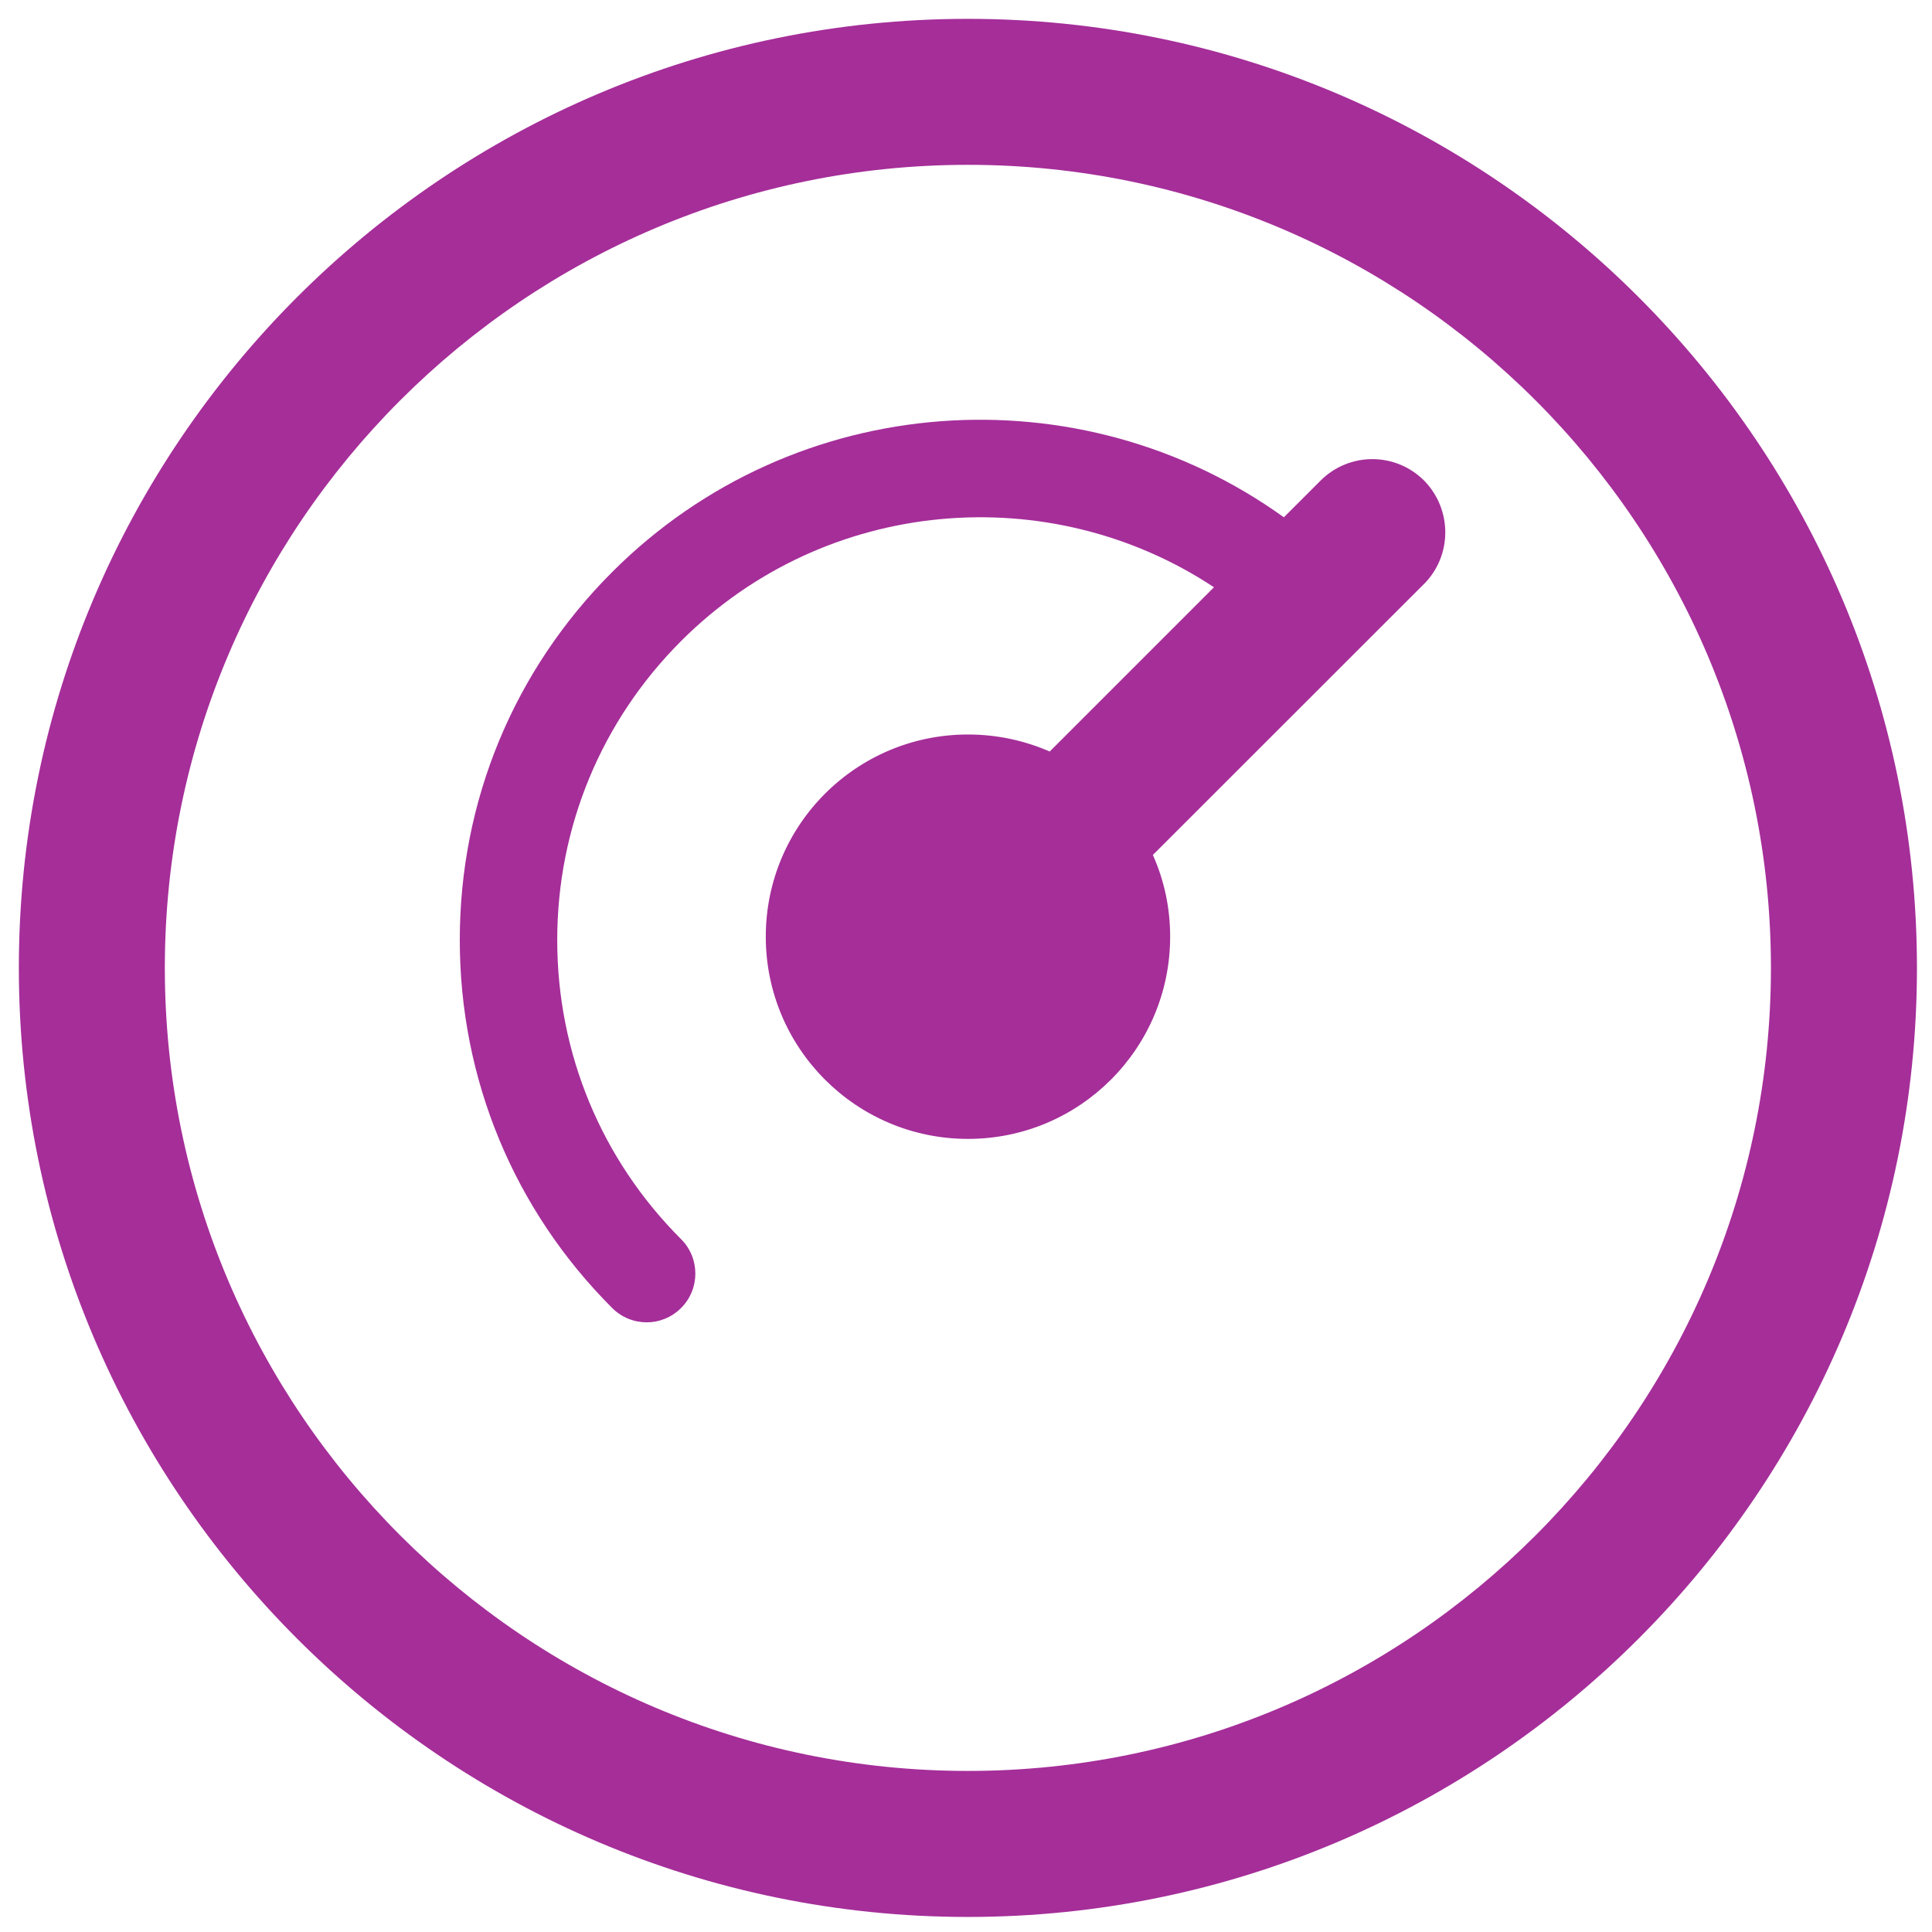
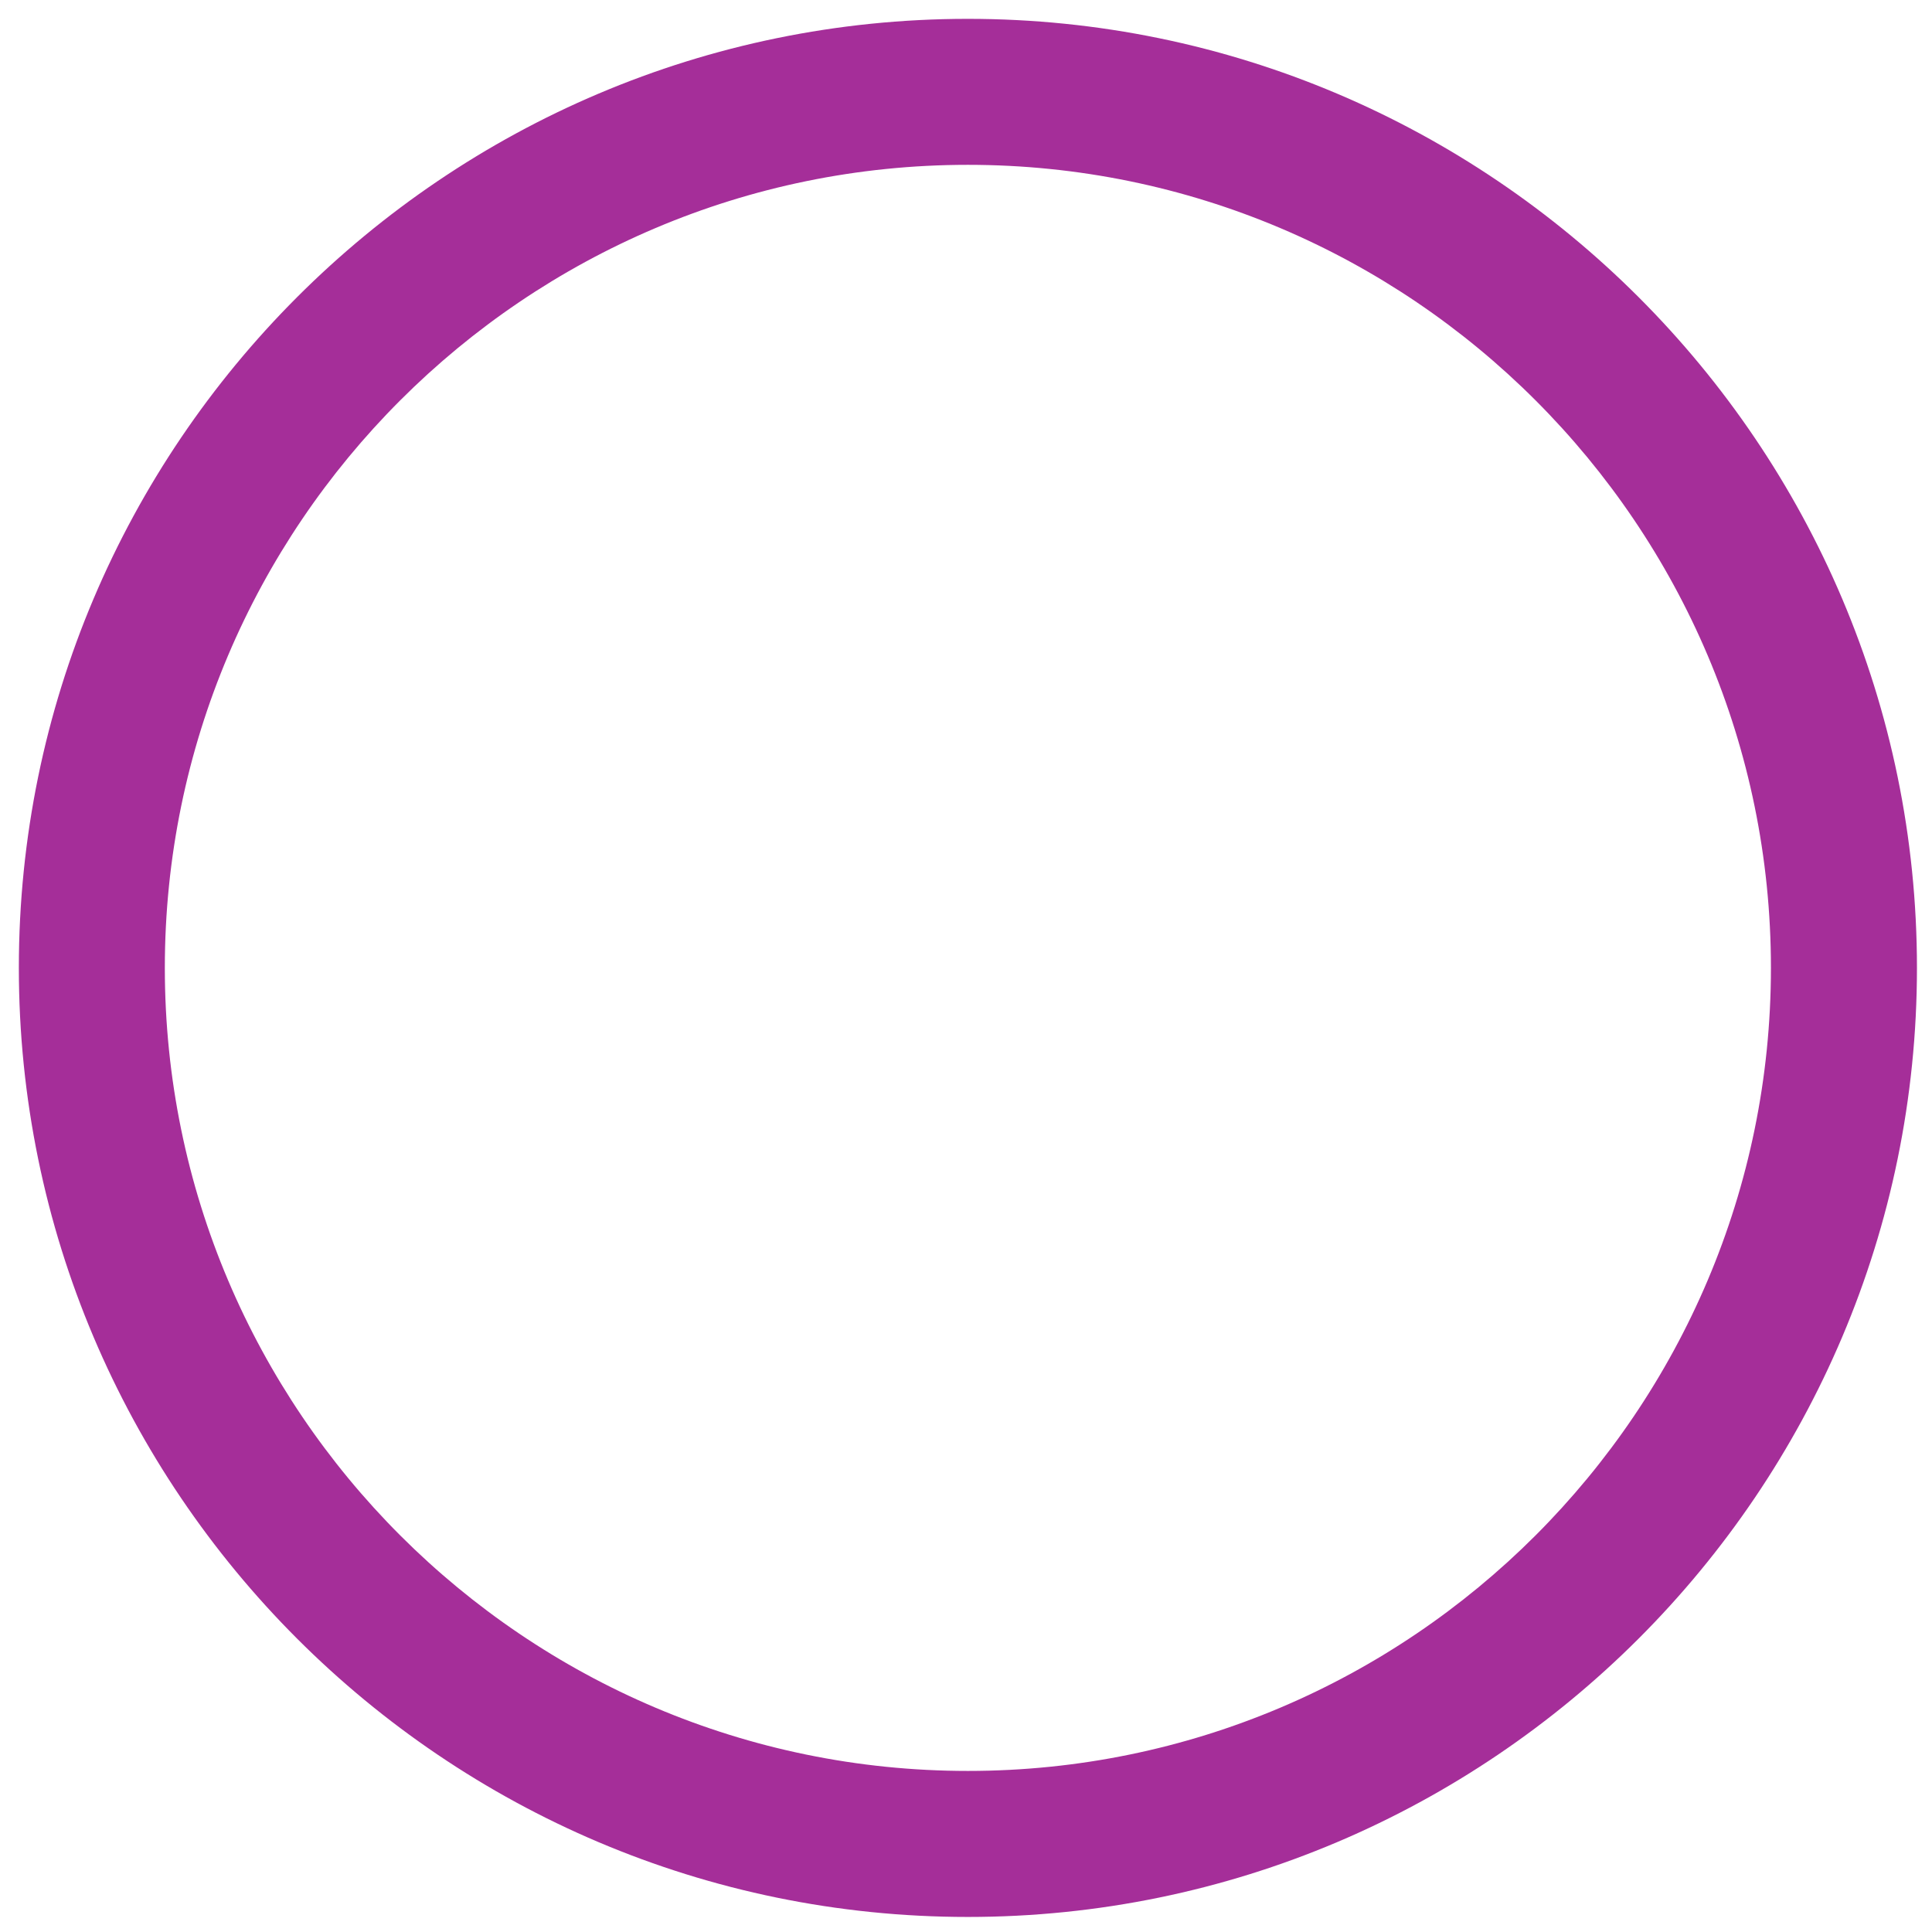
<svg xmlns="http://www.w3.org/2000/svg" width="57" height="57" viewBox="0 0 57 57" fill="none">
-   <path d="M42.008 17.233L34.013 25.224C34.344 25.964 34.523 26.774 34.523 27.635C34.523 30.931 31.853 33.601 28.558 33.601C25.263 33.601 22.593 30.928 22.593 27.635C22.593 24.34 25.263 21.67 28.558 21.67C29.419 21.67 30.229 21.85 30.97 22.172L35.816 17.326C30.97 14.118 24.357 14.648 20.094 18.913C17.739 21.269 16.44 24.405 16.44 27.736C16.44 31.068 17.739 34.206 20.094 36.559C20.655 37.117 20.655 38.032 20.094 38.59C19.814 38.87 19.449 39.013 19.082 39.013C18.709 39.013 18.341 38.87 18.061 38.59C15.161 35.69 13.565 31.834 13.565 27.733C13.565 23.633 15.158 19.78 18.061 16.877C23.454 11.484 31.881 10.946 37.878 15.262L38.963 14.177C39.81 13.335 41.167 13.335 42.014 14.177C42.85 15.029 42.85 16.392 42.009 17.234L42.008 17.233Z" fill="#A52E99" />
  <path d="M28.556 0.556C13.111 0.556 0.556 13.12 0.556 28.555C0.556 43.991 13.111 56.556 28.556 56.556C43.992 56.556 56.556 43.991 56.556 28.555C56.556 13.12 43.992 0.556 28.556 0.556ZM28.556 52.248C15.49 52.248 4.863 41.621 4.863 28.555C4.863 15.49 15.49 4.863 28.556 4.863C41.622 4.863 52.248 15.49 52.248 28.555C52.248 41.621 41.622 52.248 28.556 52.248Z" fill="#A52E99" />
</svg>